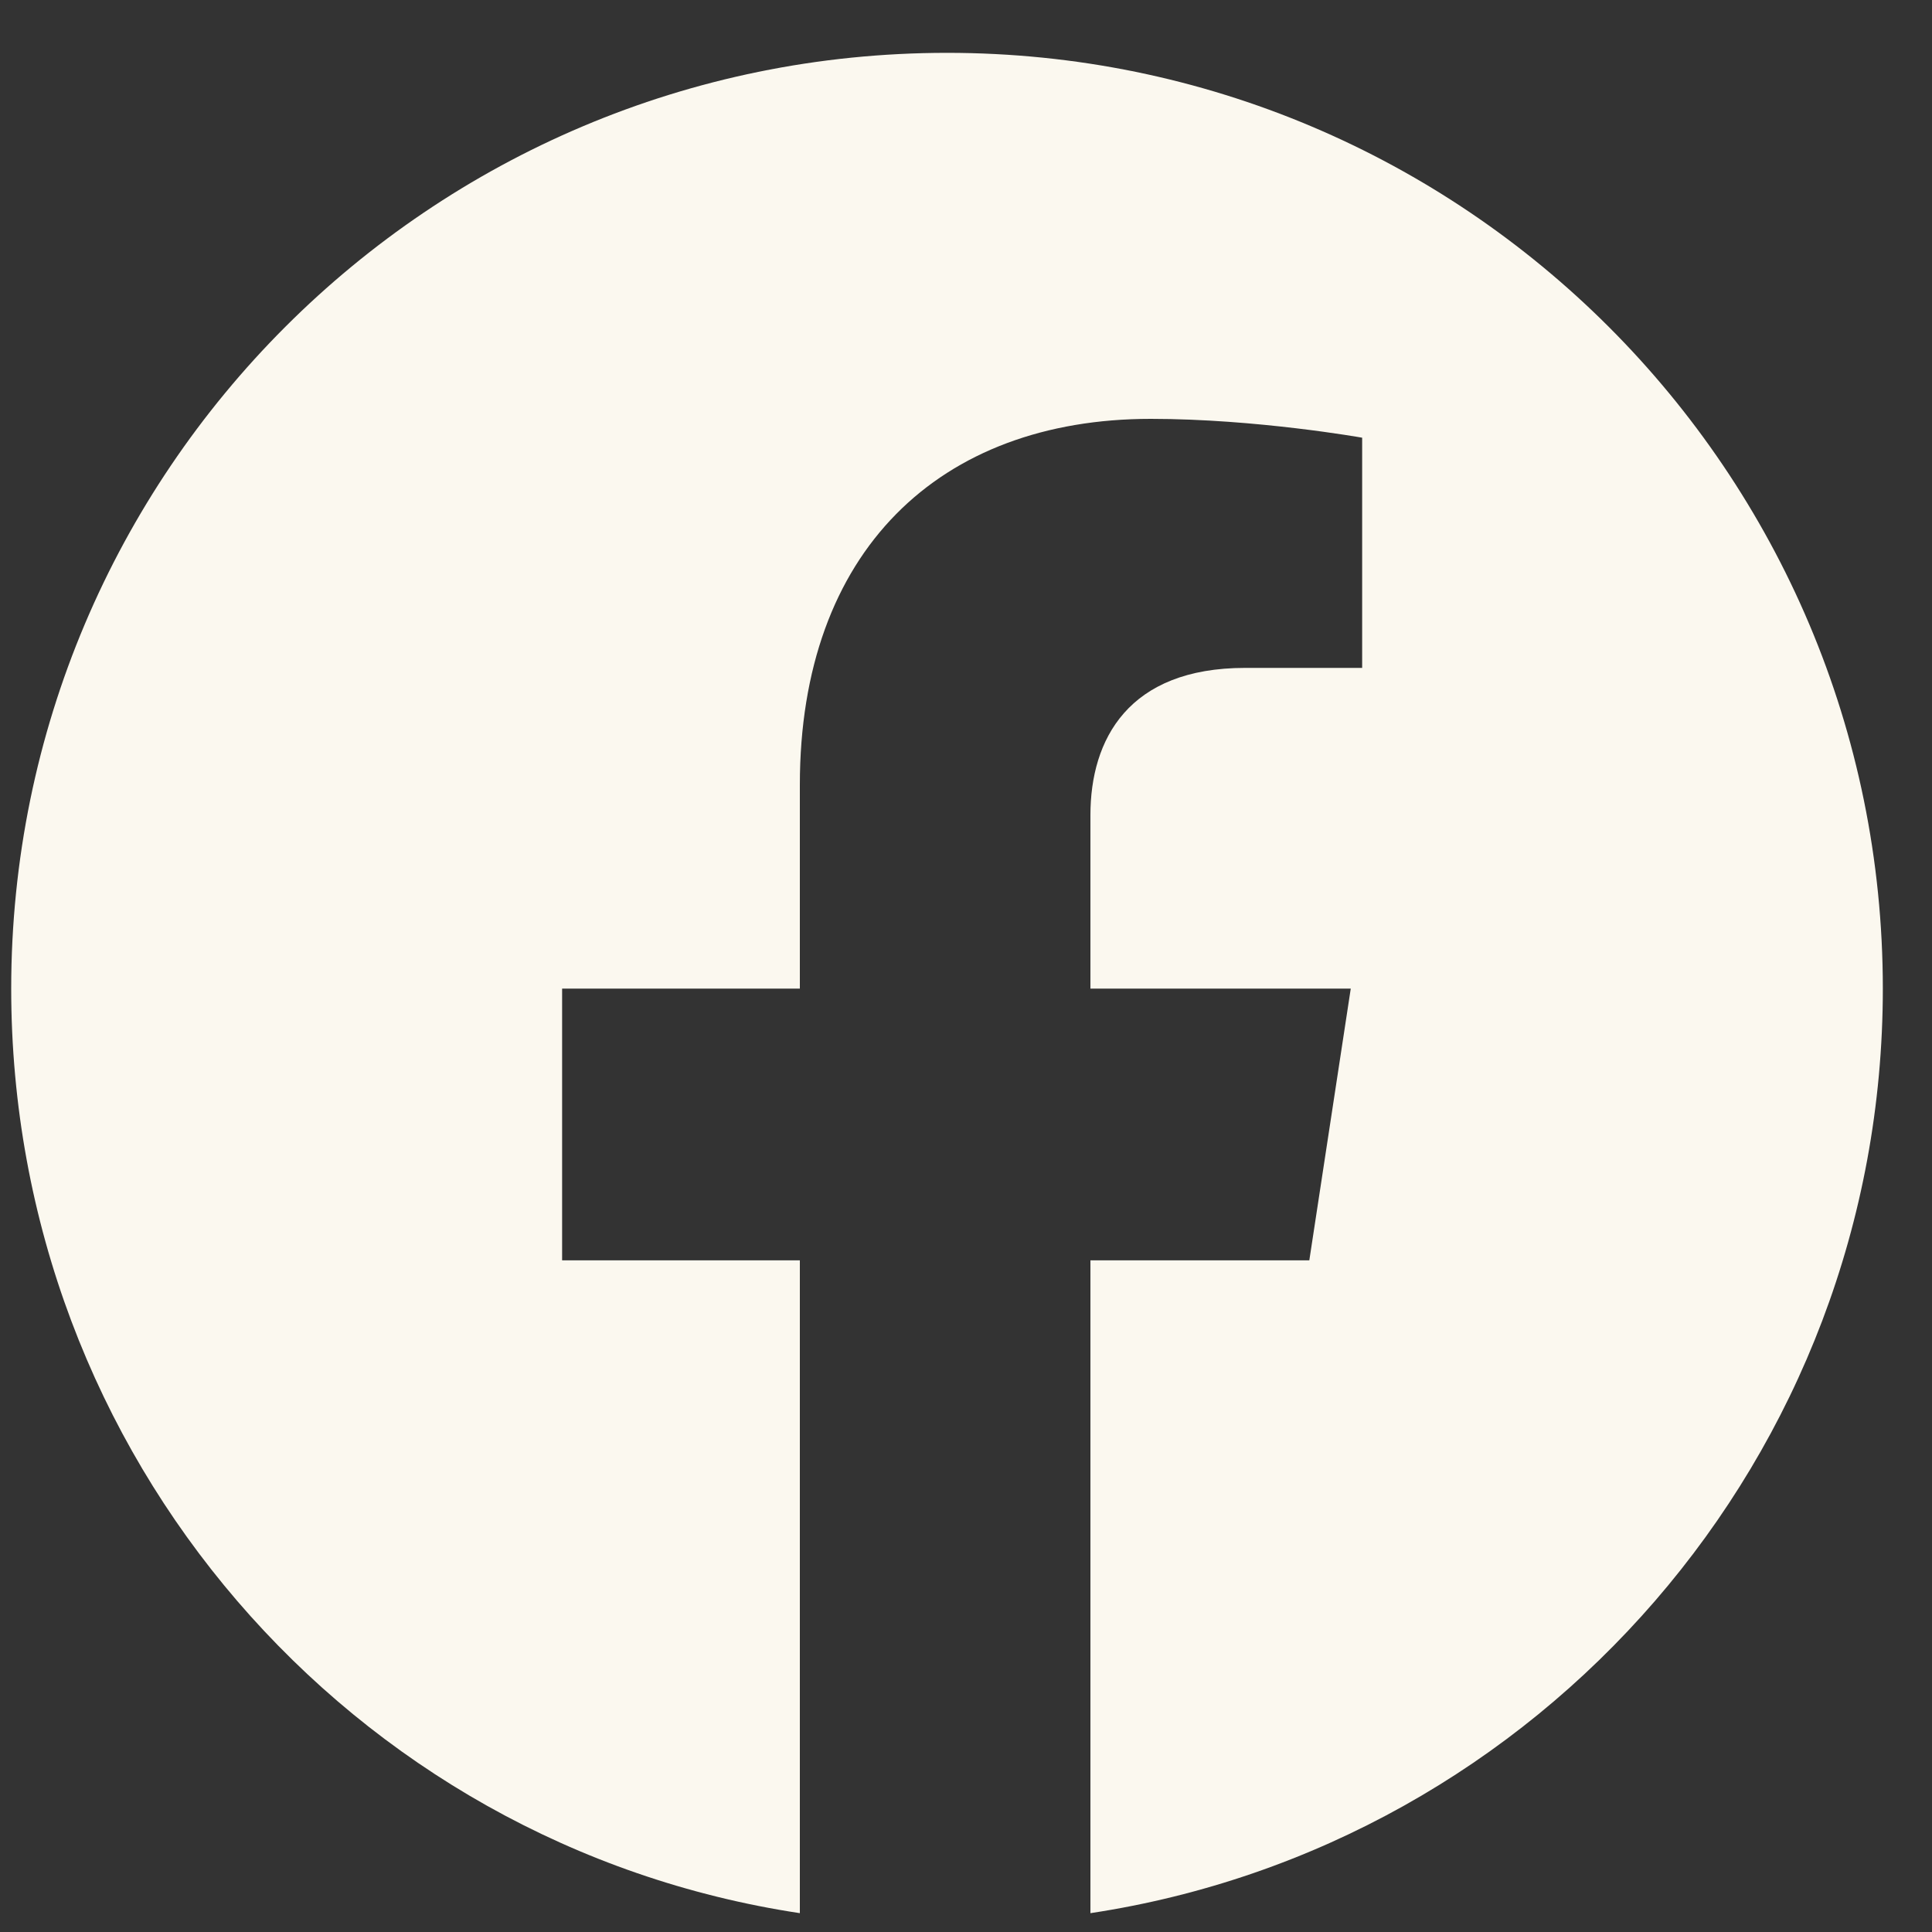
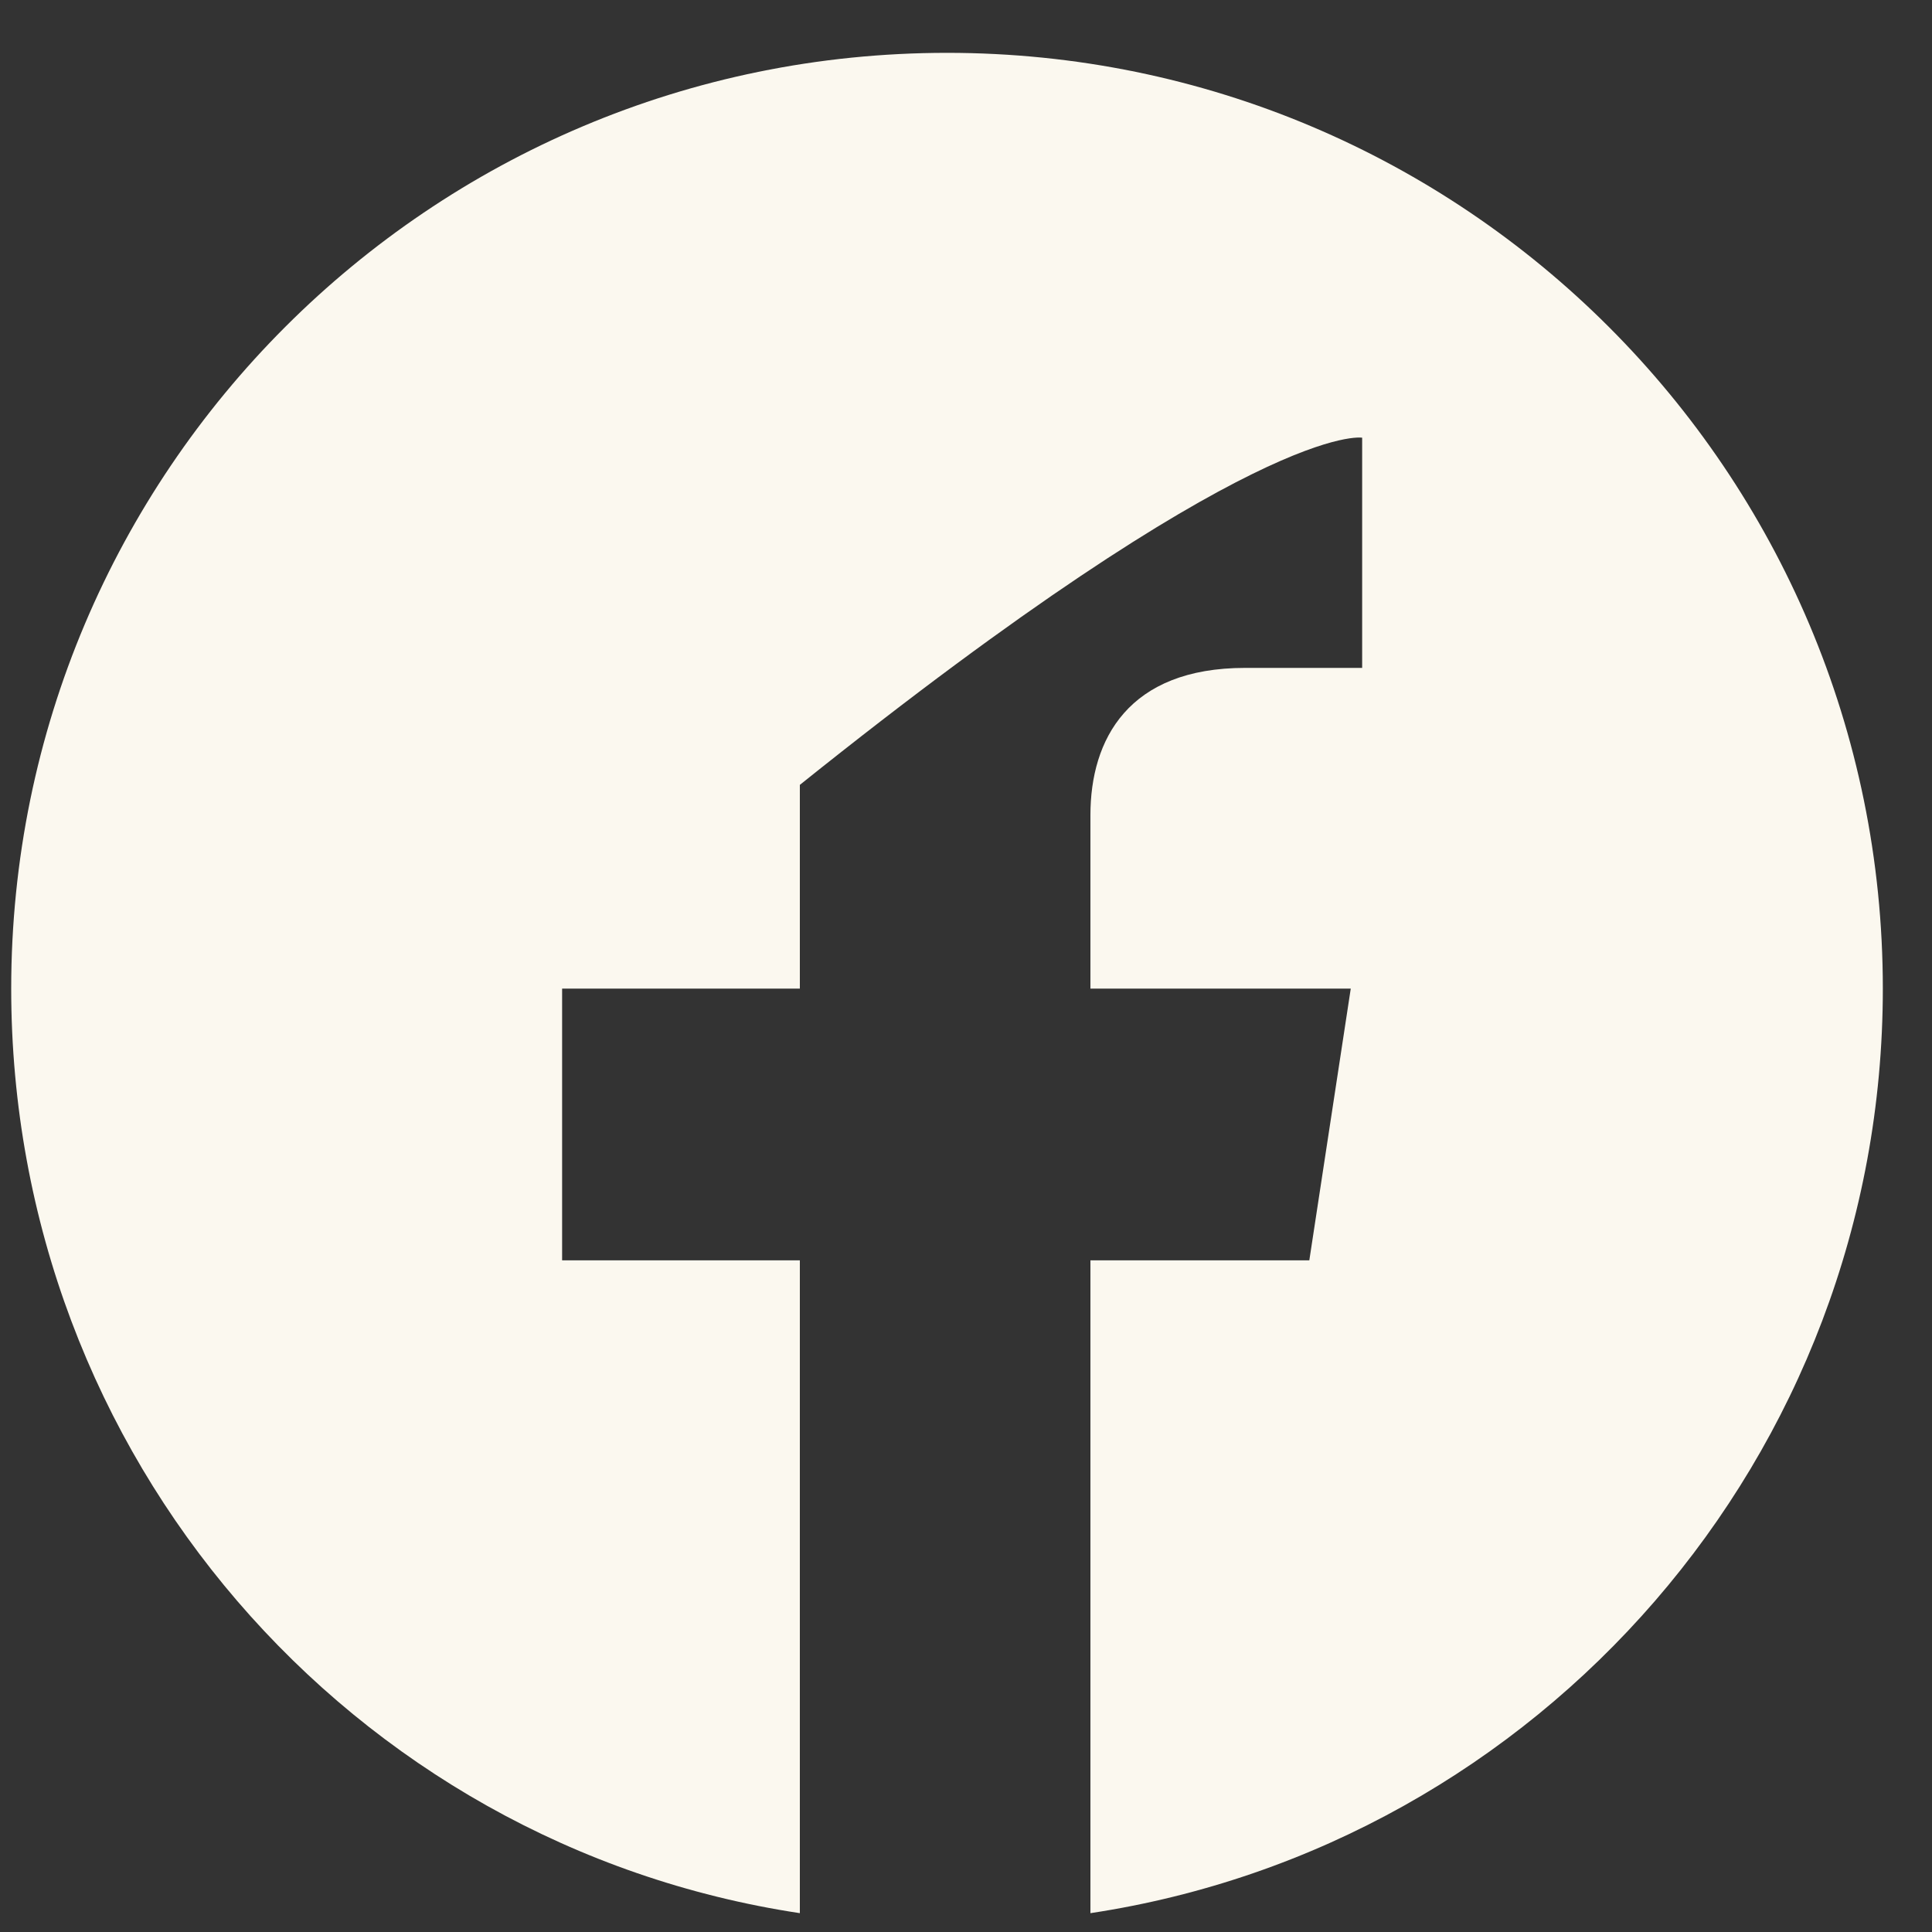
<svg xmlns="http://www.w3.org/2000/svg" width="20" height="20" viewBox="0 0 20 20" fill="none">
  <rect x="0" y="0" width="20" height="20" fill="#333333" stroke="none" />
-   <path d="M19.491 10.234C19.491 4.883 15.155 0.547 9.804 0.547C4.452 0.547 0.116 4.883 0.116 10.234C0.116 15.078 3.632 19.102 8.28 19.805V13.047H5.819V10.234H8.28V8.125C8.28 5.703 9.726 4.336 11.913 4.336C13.007 4.336 14.101 4.531 14.101 4.531V6.914H12.89C11.679 6.914 11.288 7.656 11.288 8.438V10.234H13.983L13.554 13.047H11.288V19.805C15.937 19.102 19.491 15.078 19.491 10.234Z" fill="#FBF8EF" />
+   <path d="M19.491 10.234C19.491 4.883 15.155 0.547 9.804 0.547C4.452 0.547 0.116 4.883 0.116 10.234C0.116 15.078 3.632 19.102 8.28 19.805V13.047H5.819V10.234H8.28V8.125C13.007 4.336 14.101 4.531 14.101 4.531V6.914H12.89C11.679 6.914 11.288 7.656 11.288 8.438V10.234H13.983L13.554 13.047H11.288V19.805C15.937 19.102 19.491 15.078 19.491 10.234Z" fill="#FBF8EF" />
</svg>